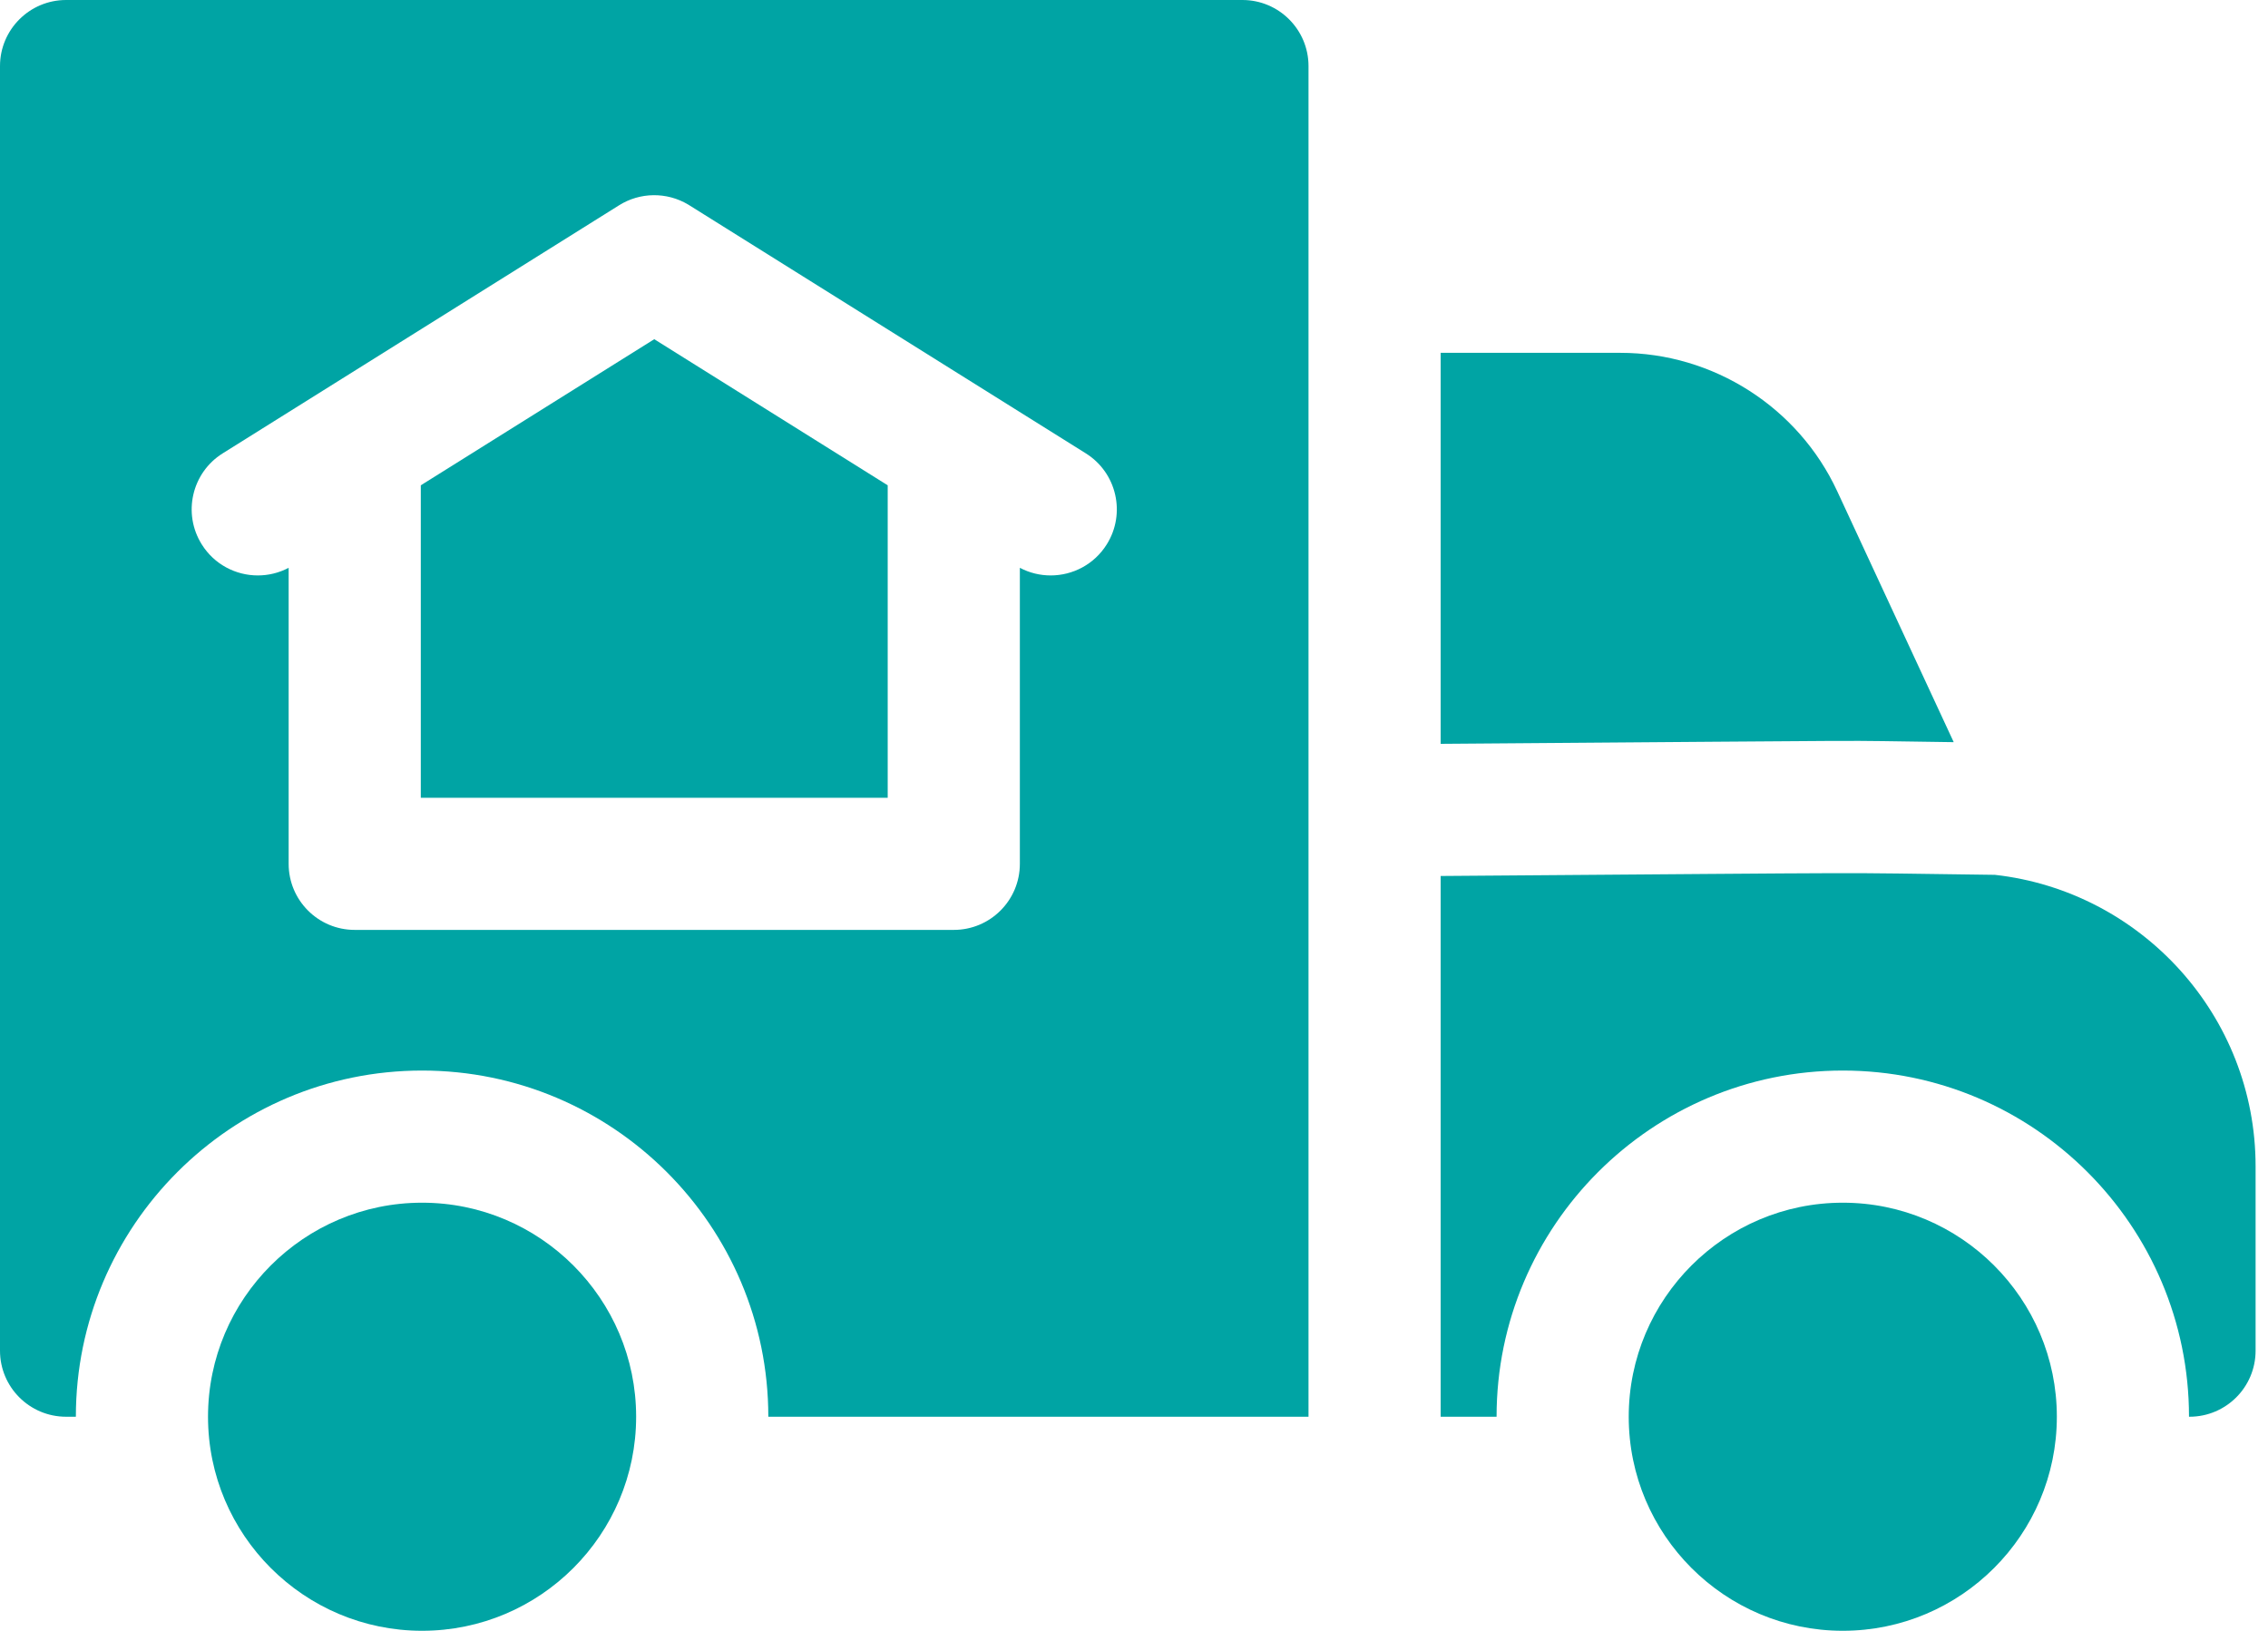
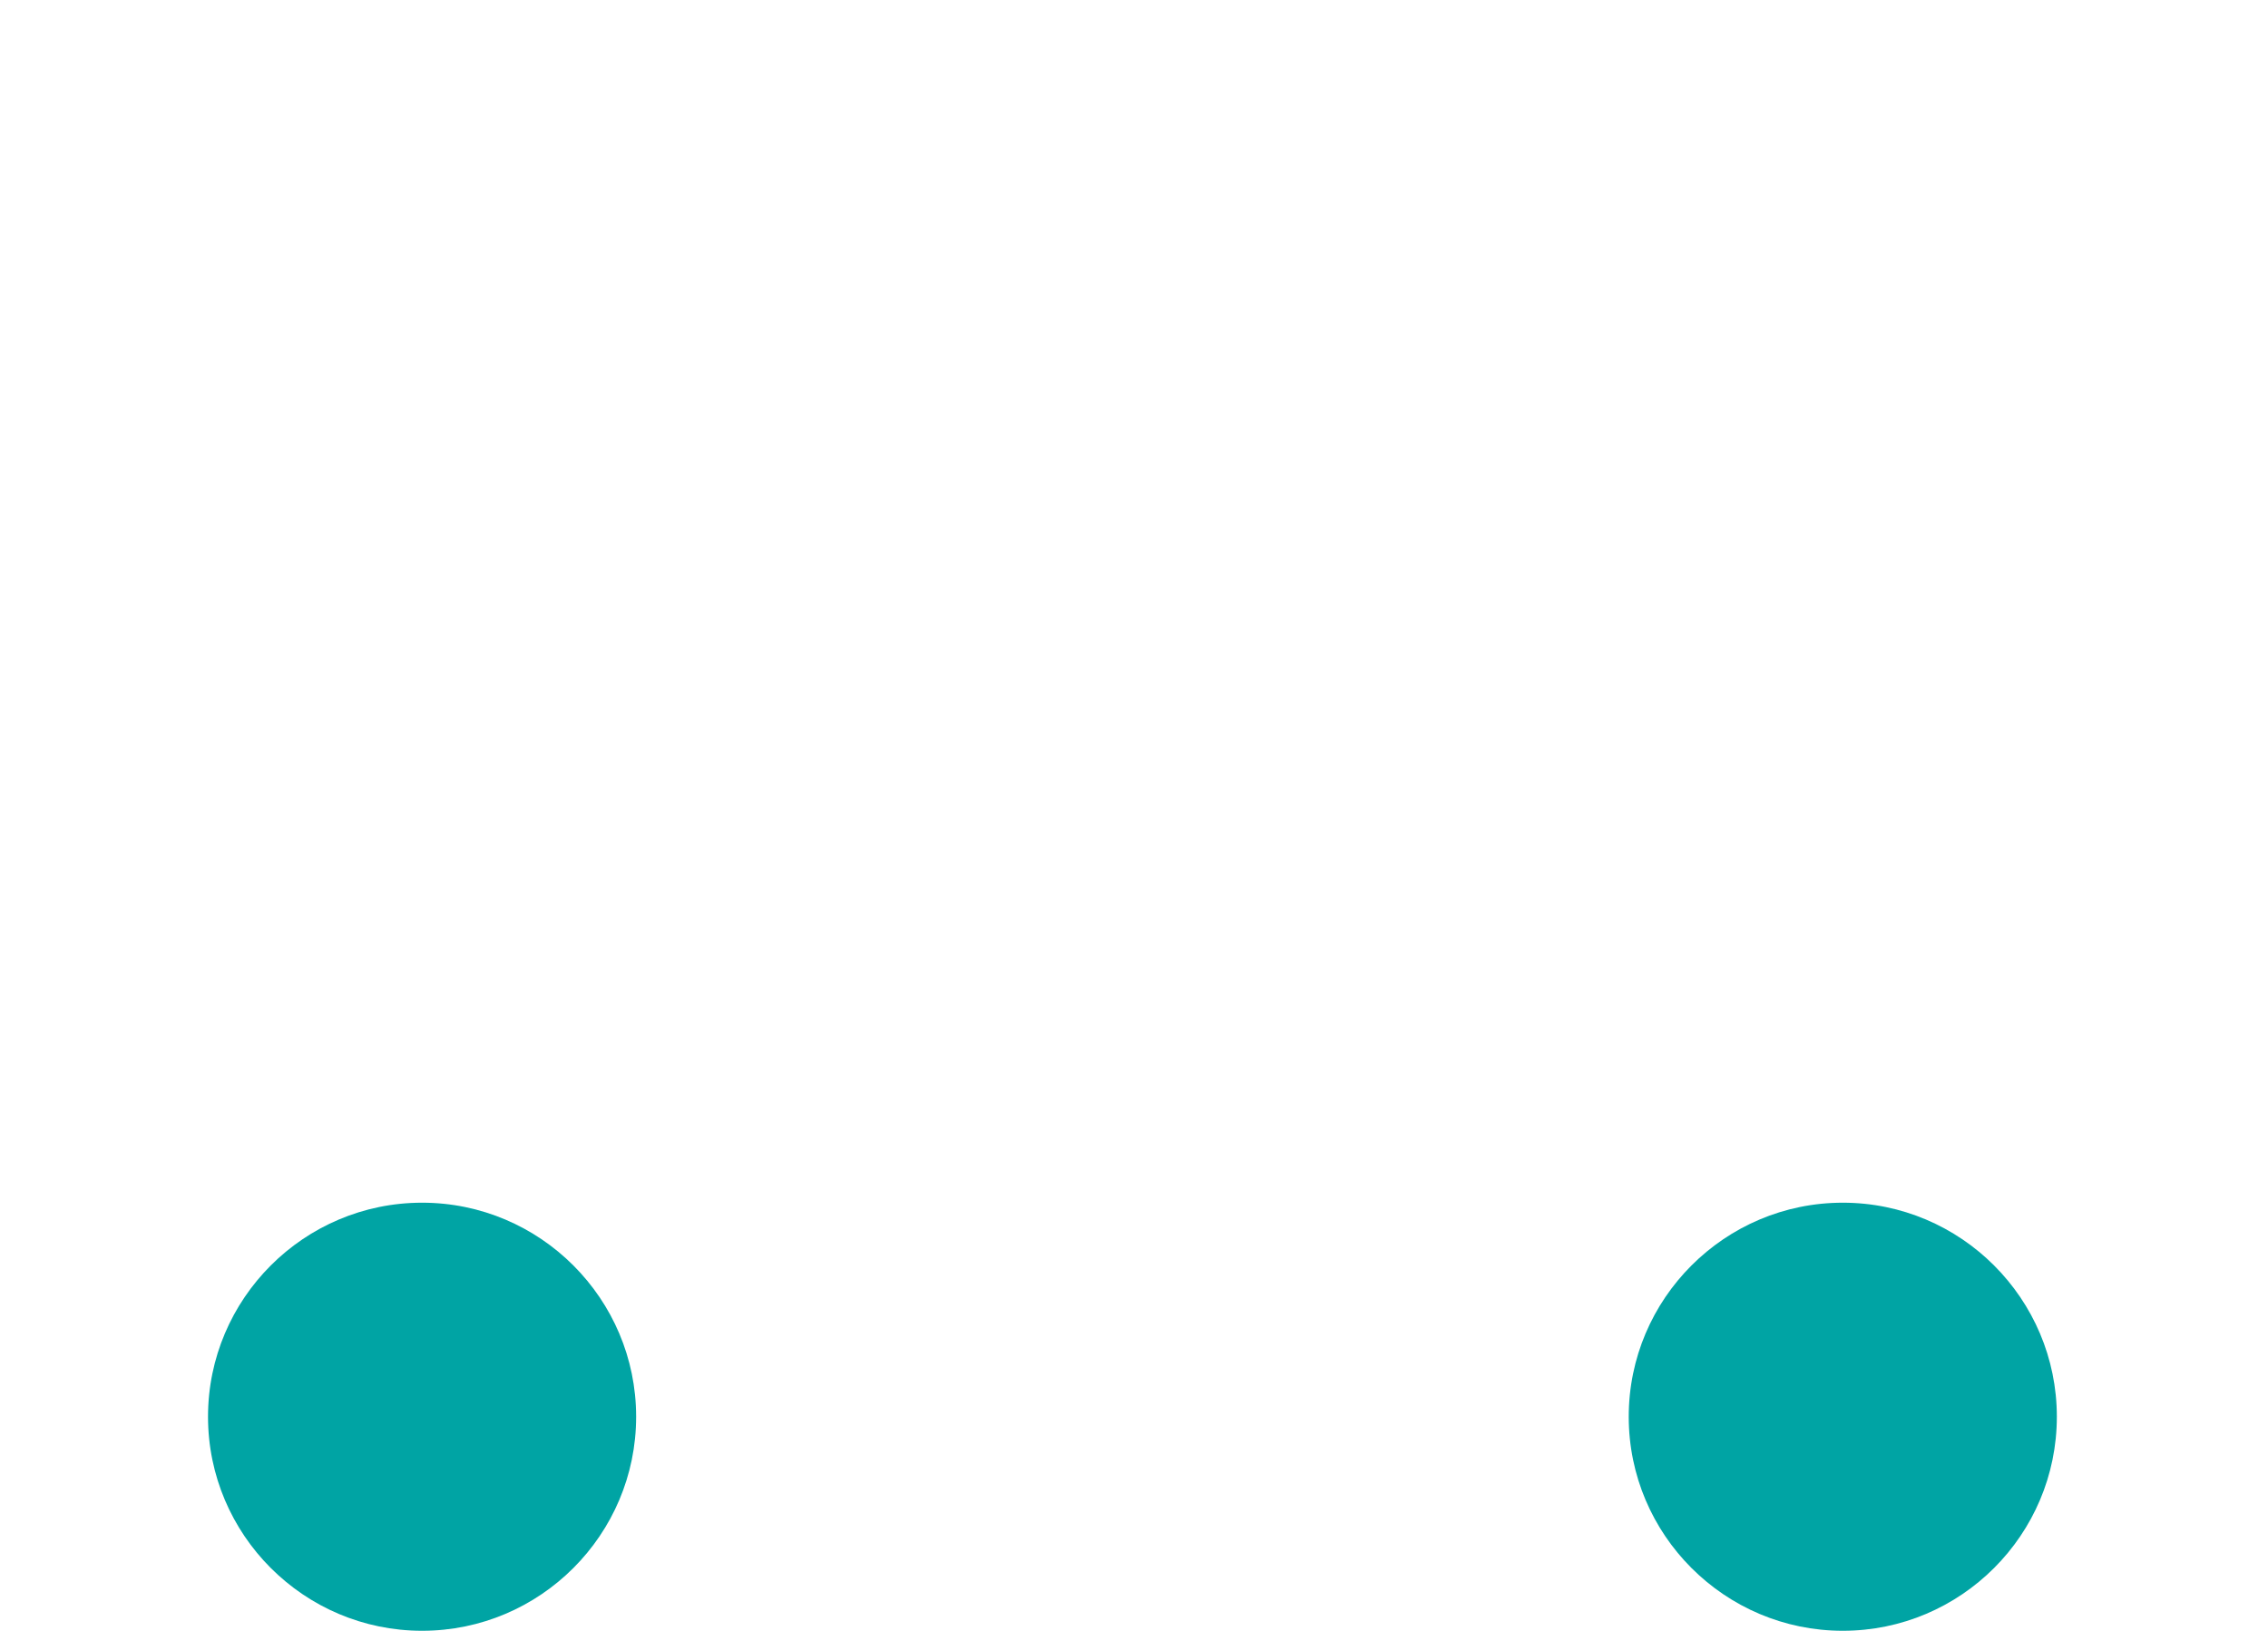
<svg xmlns="http://www.w3.org/2000/svg" width="89" height="64" viewBox="0 0 89 64" fill="none">
-   <path d="M76.667 29.126C71.001 29.054 76.204 29.047 56.534 29.192V13.847H63.587C67.225 13.847 70.565 15.979 72.095 19.277L76.667 29.126Z" fill="#00A4A4" />
-   <path d="M88.513 45.772V53.007C88.513 54.441 87.351 55.6 85.919 55.6H85.9C85.9 48.108 79.805 42.014 72.314 42.014C64.822 42.014 58.728 48.108 58.728 55.6H56.534V34.378C75.724 34.237 70.945 34.241 78.282 34.333C84.028 34.975 88.513 39.86 88.513 45.772Z" fill="#00A4A4" />
-   <path d="M25.674 13.312L34.835 19.046V31.308H16.513V19.046L25.674 13.312Z" fill="#00A4A4" />
-   <path d="M48.755 0H2.593C1.162 0 0 1.162 0 2.593V53.007C0 54.441 1.162 55.6 2.593 55.6H2.977C2.977 48.108 9.071 42.014 16.563 42.014C24.054 42.014 30.15 48.108 30.15 55.6H51.348V2.593C51.348 1.162 50.186 0 48.755 0ZM43.43 21.366C42.939 22.152 42.094 22.583 41.231 22.583C40.819 22.583 40.405 22.486 40.021 22.284V33.901C40.021 35.333 38.861 36.494 37.428 36.494H13.92C12.487 36.494 11.327 35.333 11.327 33.901V22.284C10.943 22.486 10.528 22.583 10.117 22.583C9.254 22.583 8.409 22.152 7.918 21.366C7.157 20.152 7.525 18.551 8.739 17.792L24.298 8.054C25.105 7.548 26.156 7.518 27.012 8.032C27.188 8.139 42.415 17.671 42.609 17.792C43.822 18.551 44.191 20.152 43.43 21.366Z" fill="#00A4A4" />
-   <path d="M72.314 47.2C67.682 47.2 63.914 50.968 63.914 55.6C63.914 60.232 67.682 64 72.314 64C76.946 64 80.714 60.232 80.714 55.6C80.714 50.968 76.946 47.2 72.314 47.2Z" fill="#00A4A4" />
+   <path d="M72.314 47.2C67.682 47.2 63.914 50.968 63.914 55.6C63.914 60.232 67.682 64 72.314 64C76.946 64 80.714 60.232 80.714 55.6C80.714 50.968 76.946 47.2 72.314 47.2" fill="#00A4A4" />
  <path d="M16.563 47.2C11.931 47.2 8.163 50.968 8.163 55.6C8.163 60.232 11.931 64 16.563 64C21.195 64 24.963 60.232 24.963 55.6C24.963 50.968 21.195 47.2 16.563 47.2Z" fill="#00A4A4" />
</svg>